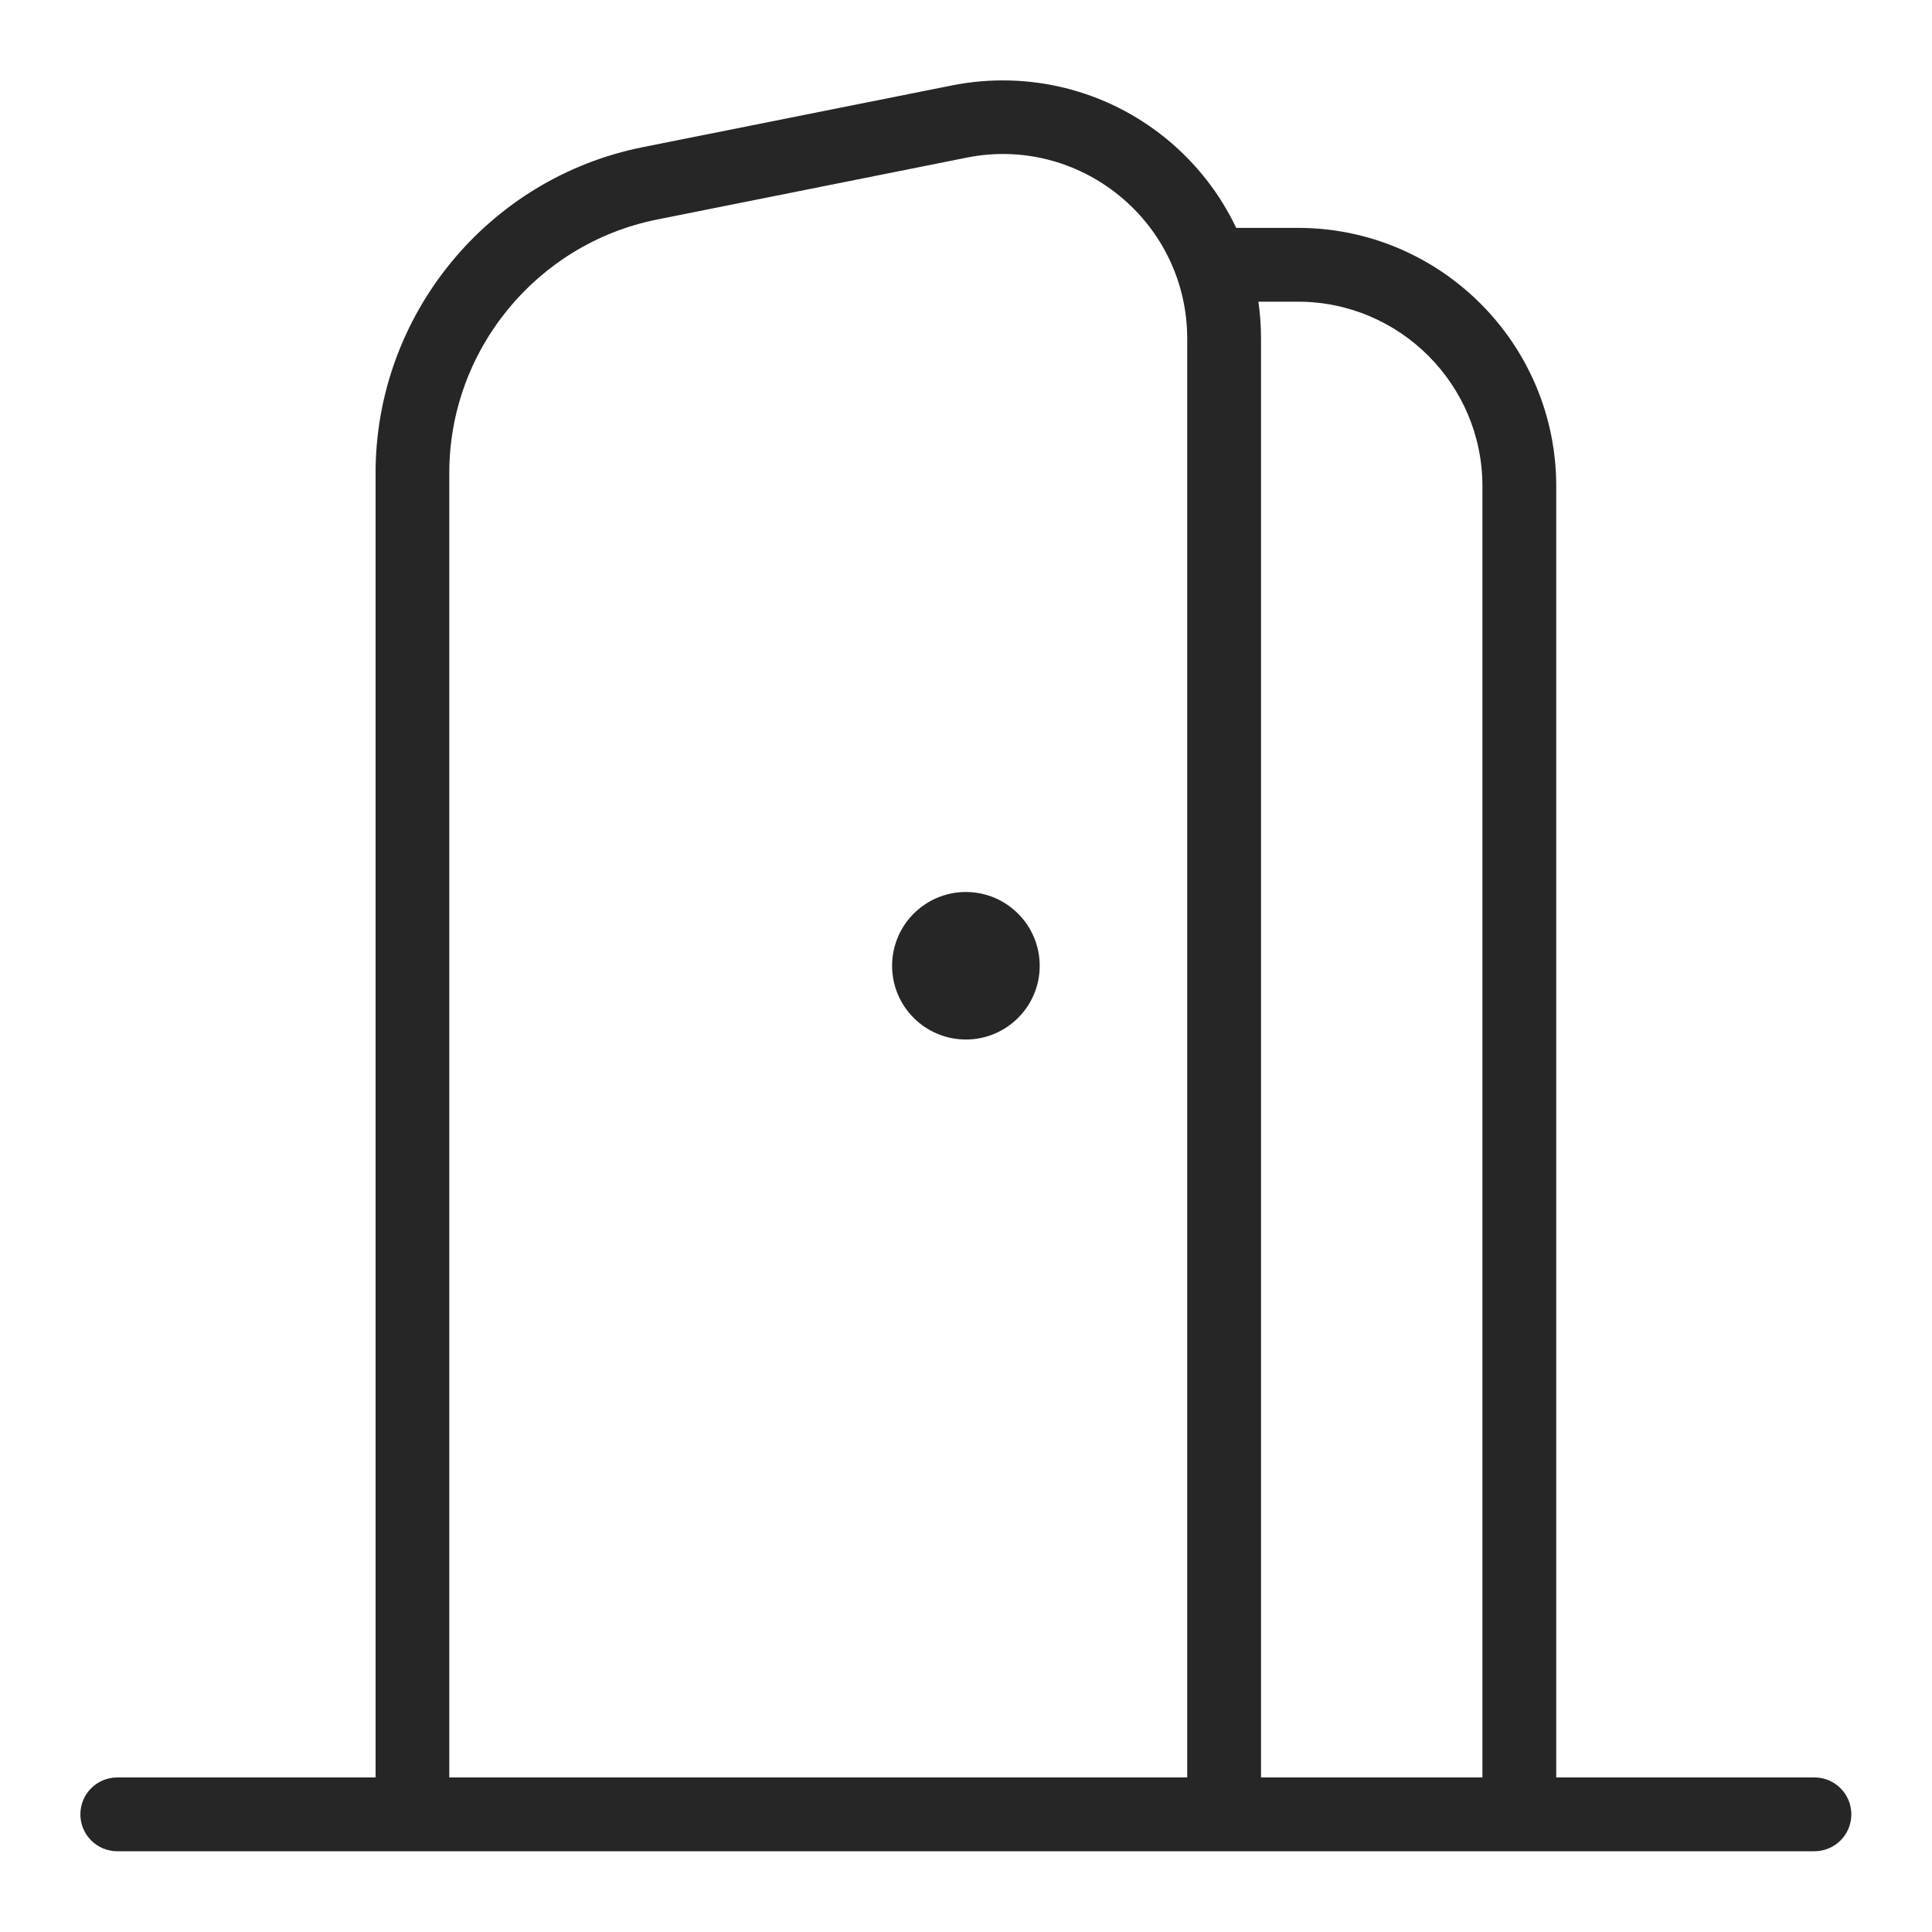
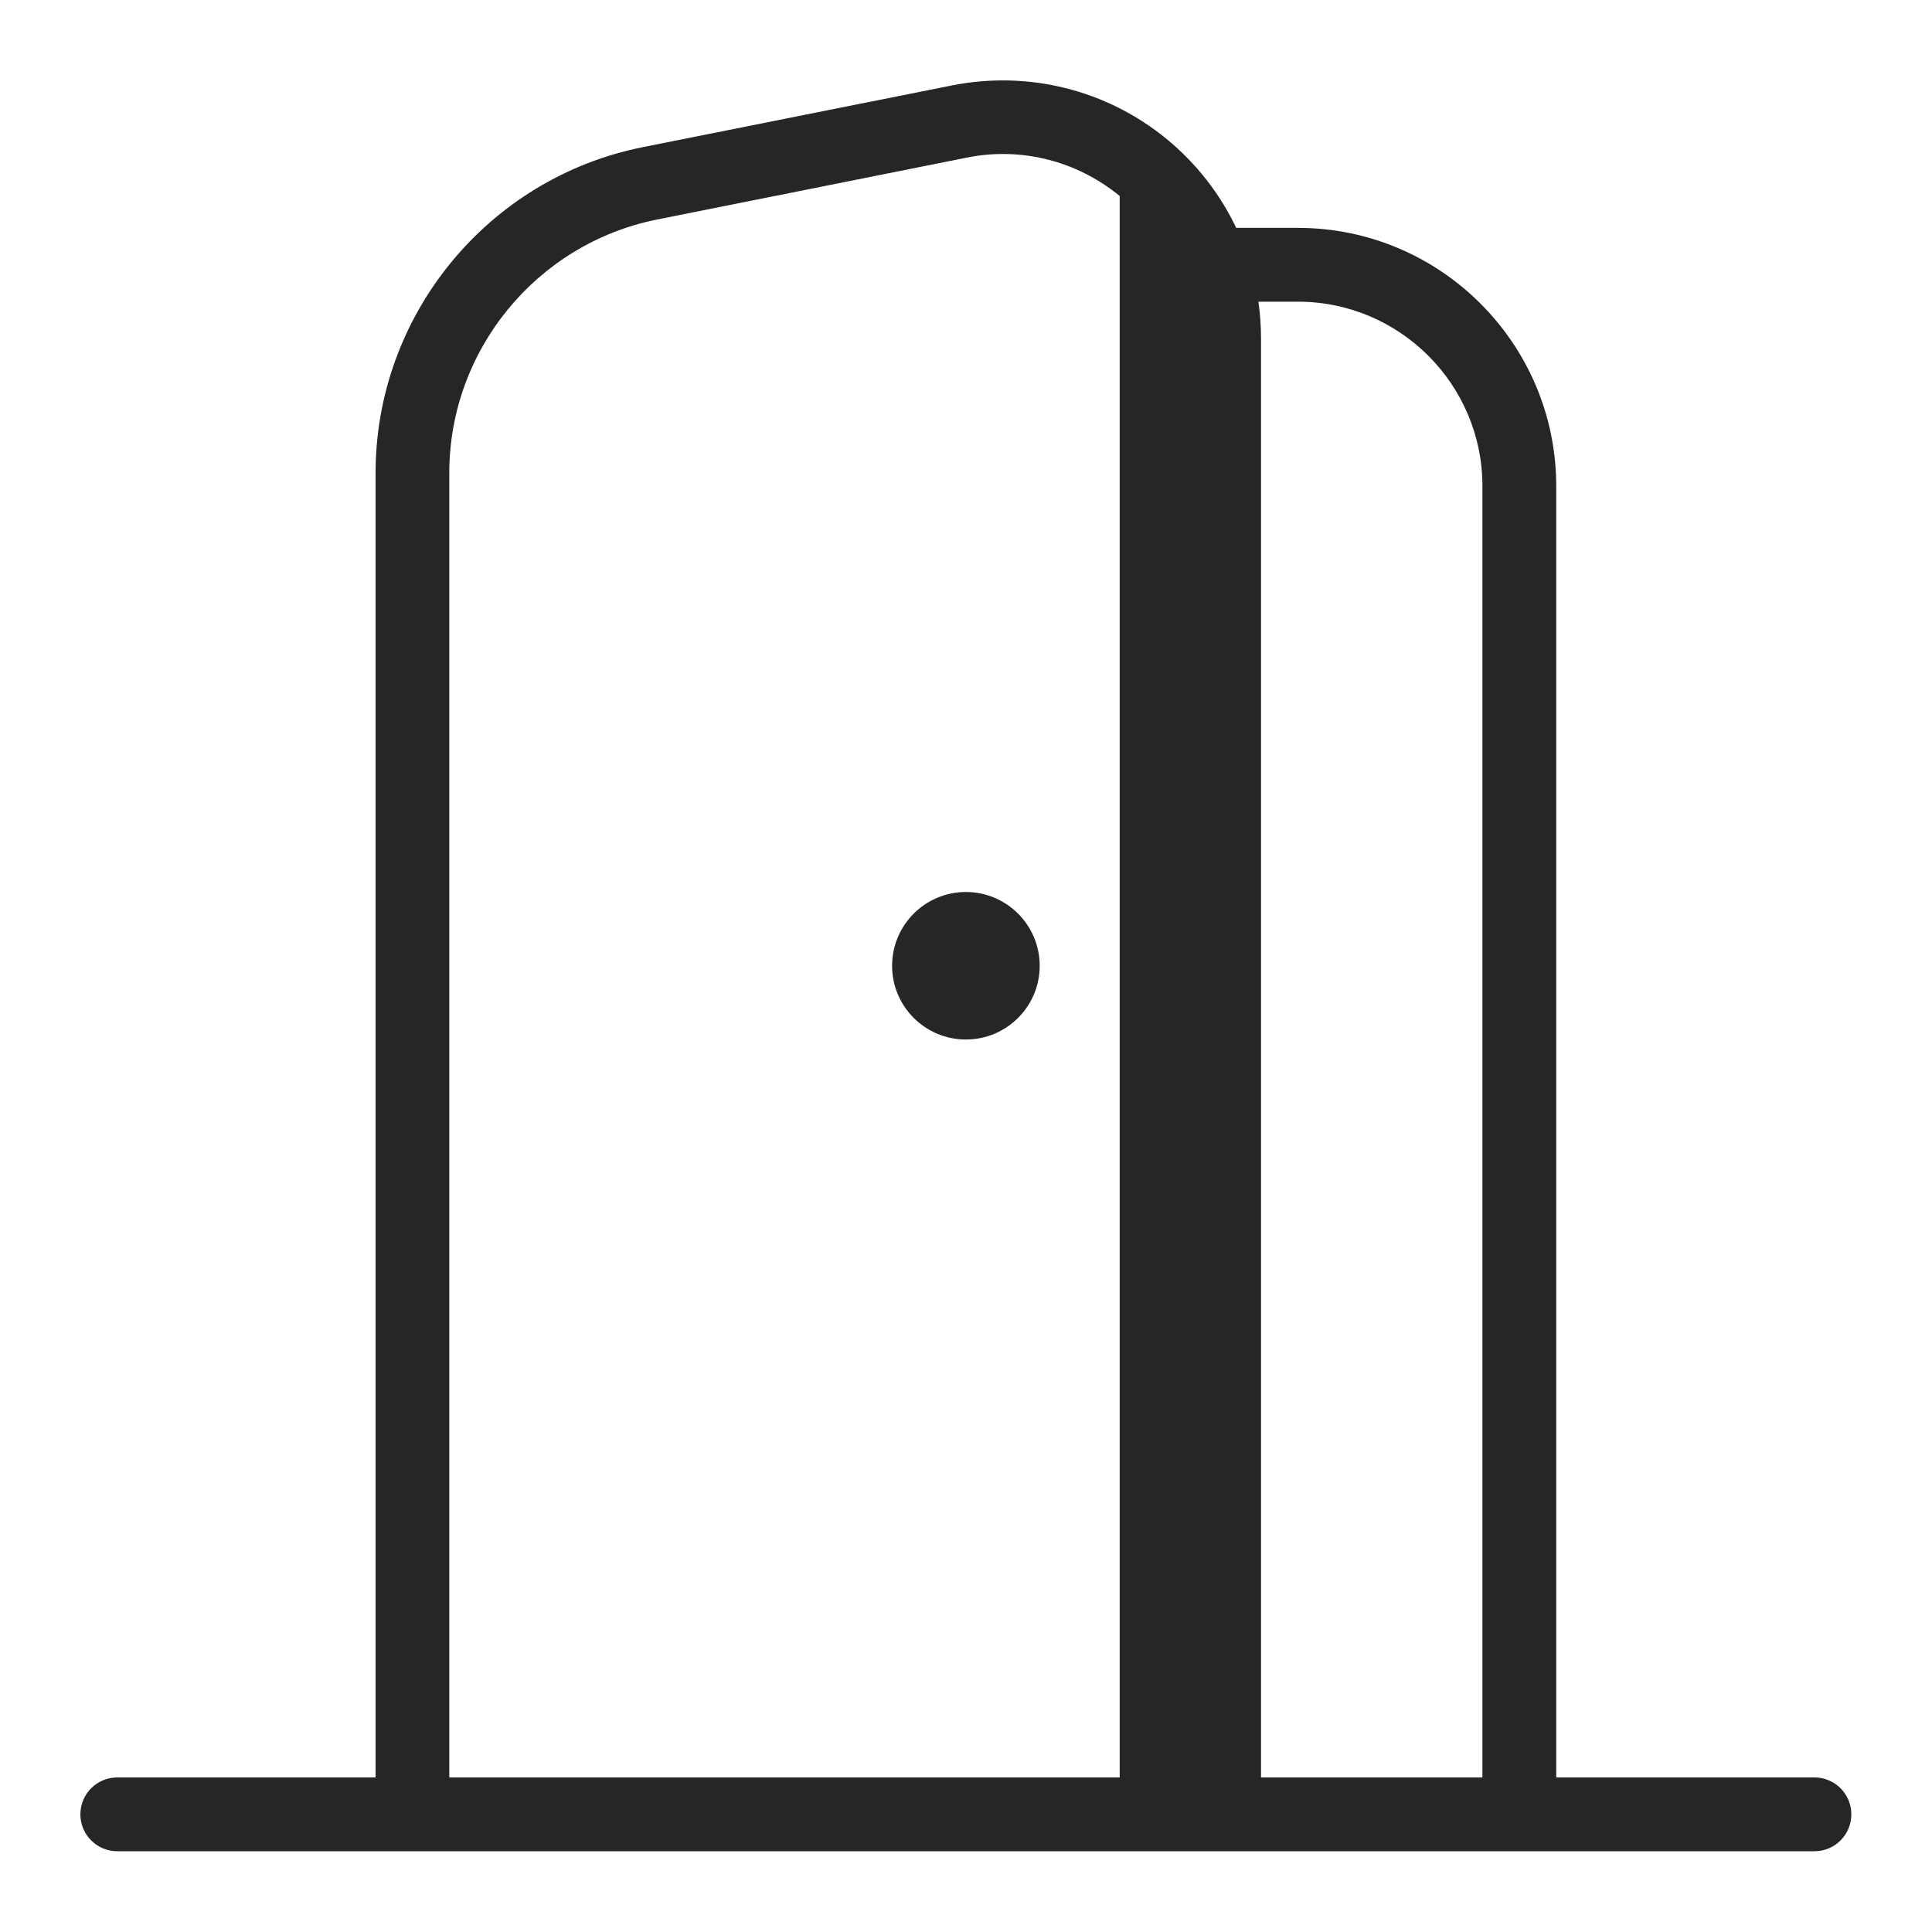
<svg xmlns="http://www.w3.org/2000/svg" width="20" height="20" viewBox="0 0 20 20" fill="none">
-   <path d="M18.783 18.4H16.11V5.032C16.11 3.558 14.911 2.359 13.436 2.359H12.797C12.63 2.007 12.386 1.693 12.076 1.438C11.454 0.929 10.645 0.728 9.856 0.884L6.651 1.524C5.049 1.845 3.888 3.262 3.888 4.896V18.4H1.214C1.003 18.4 0.832 18.571 0.832 18.782C0.832 18.993 1.003 19.164 1.214 19.164H18.783C18.994 19.164 19.165 18.993 19.165 18.782C19.165 18.571 18.994 18.4 18.783 18.4ZM13.436 3.123C14.489 3.123 15.346 3.979 15.346 5.032V18.4H13.054V3.505C13.054 3.376 13.045 3.249 13.027 3.123H13.436ZM4.651 4.896C4.651 3.625 5.555 2.523 6.8 2.273L10.006 1.632C10.567 1.518 11.147 1.664 11.591 2.029C12.035 2.393 12.29 2.931 12.29 3.505V18.4H4.651V4.896ZM10.763 9.998C10.763 10.419 10.42 10.761 9.999 10.761C9.577 10.761 9.235 10.419 9.235 9.998C9.235 9.576 9.577 9.234 9.999 9.234C10.42 9.234 10.763 9.576 10.763 9.998Z" fill="#262626" />
+   <path d="M18.783 18.4H16.11V5.032C16.11 3.558 14.911 2.359 13.436 2.359H12.797C12.63 2.007 12.386 1.693 12.076 1.438C11.454 0.929 10.645 0.728 9.856 0.884L6.651 1.524C5.049 1.845 3.888 3.262 3.888 4.896V18.4H1.214C1.003 18.4 0.832 18.571 0.832 18.782C0.832 18.993 1.003 19.164 1.214 19.164H18.783C18.994 19.164 19.165 18.993 19.165 18.782C19.165 18.571 18.994 18.4 18.783 18.4ZM13.436 3.123C14.489 3.123 15.346 3.979 15.346 5.032V18.4H13.054V3.505C13.054 3.376 13.045 3.249 13.027 3.123H13.436ZM4.651 4.896C4.651 3.625 5.555 2.523 6.8 2.273L10.006 1.632C10.567 1.518 11.147 1.664 11.591 2.029V18.4H4.651V4.896ZM10.763 9.998C10.763 10.419 10.42 10.761 9.999 10.761C9.577 10.761 9.235 10.419 9.235 9.998C9.235 9.576 9.577 9.234 9.999 9.234C10.42 9.234 10.763 9.576 10.763 9.998Z" fill="#262626" />
</svg>